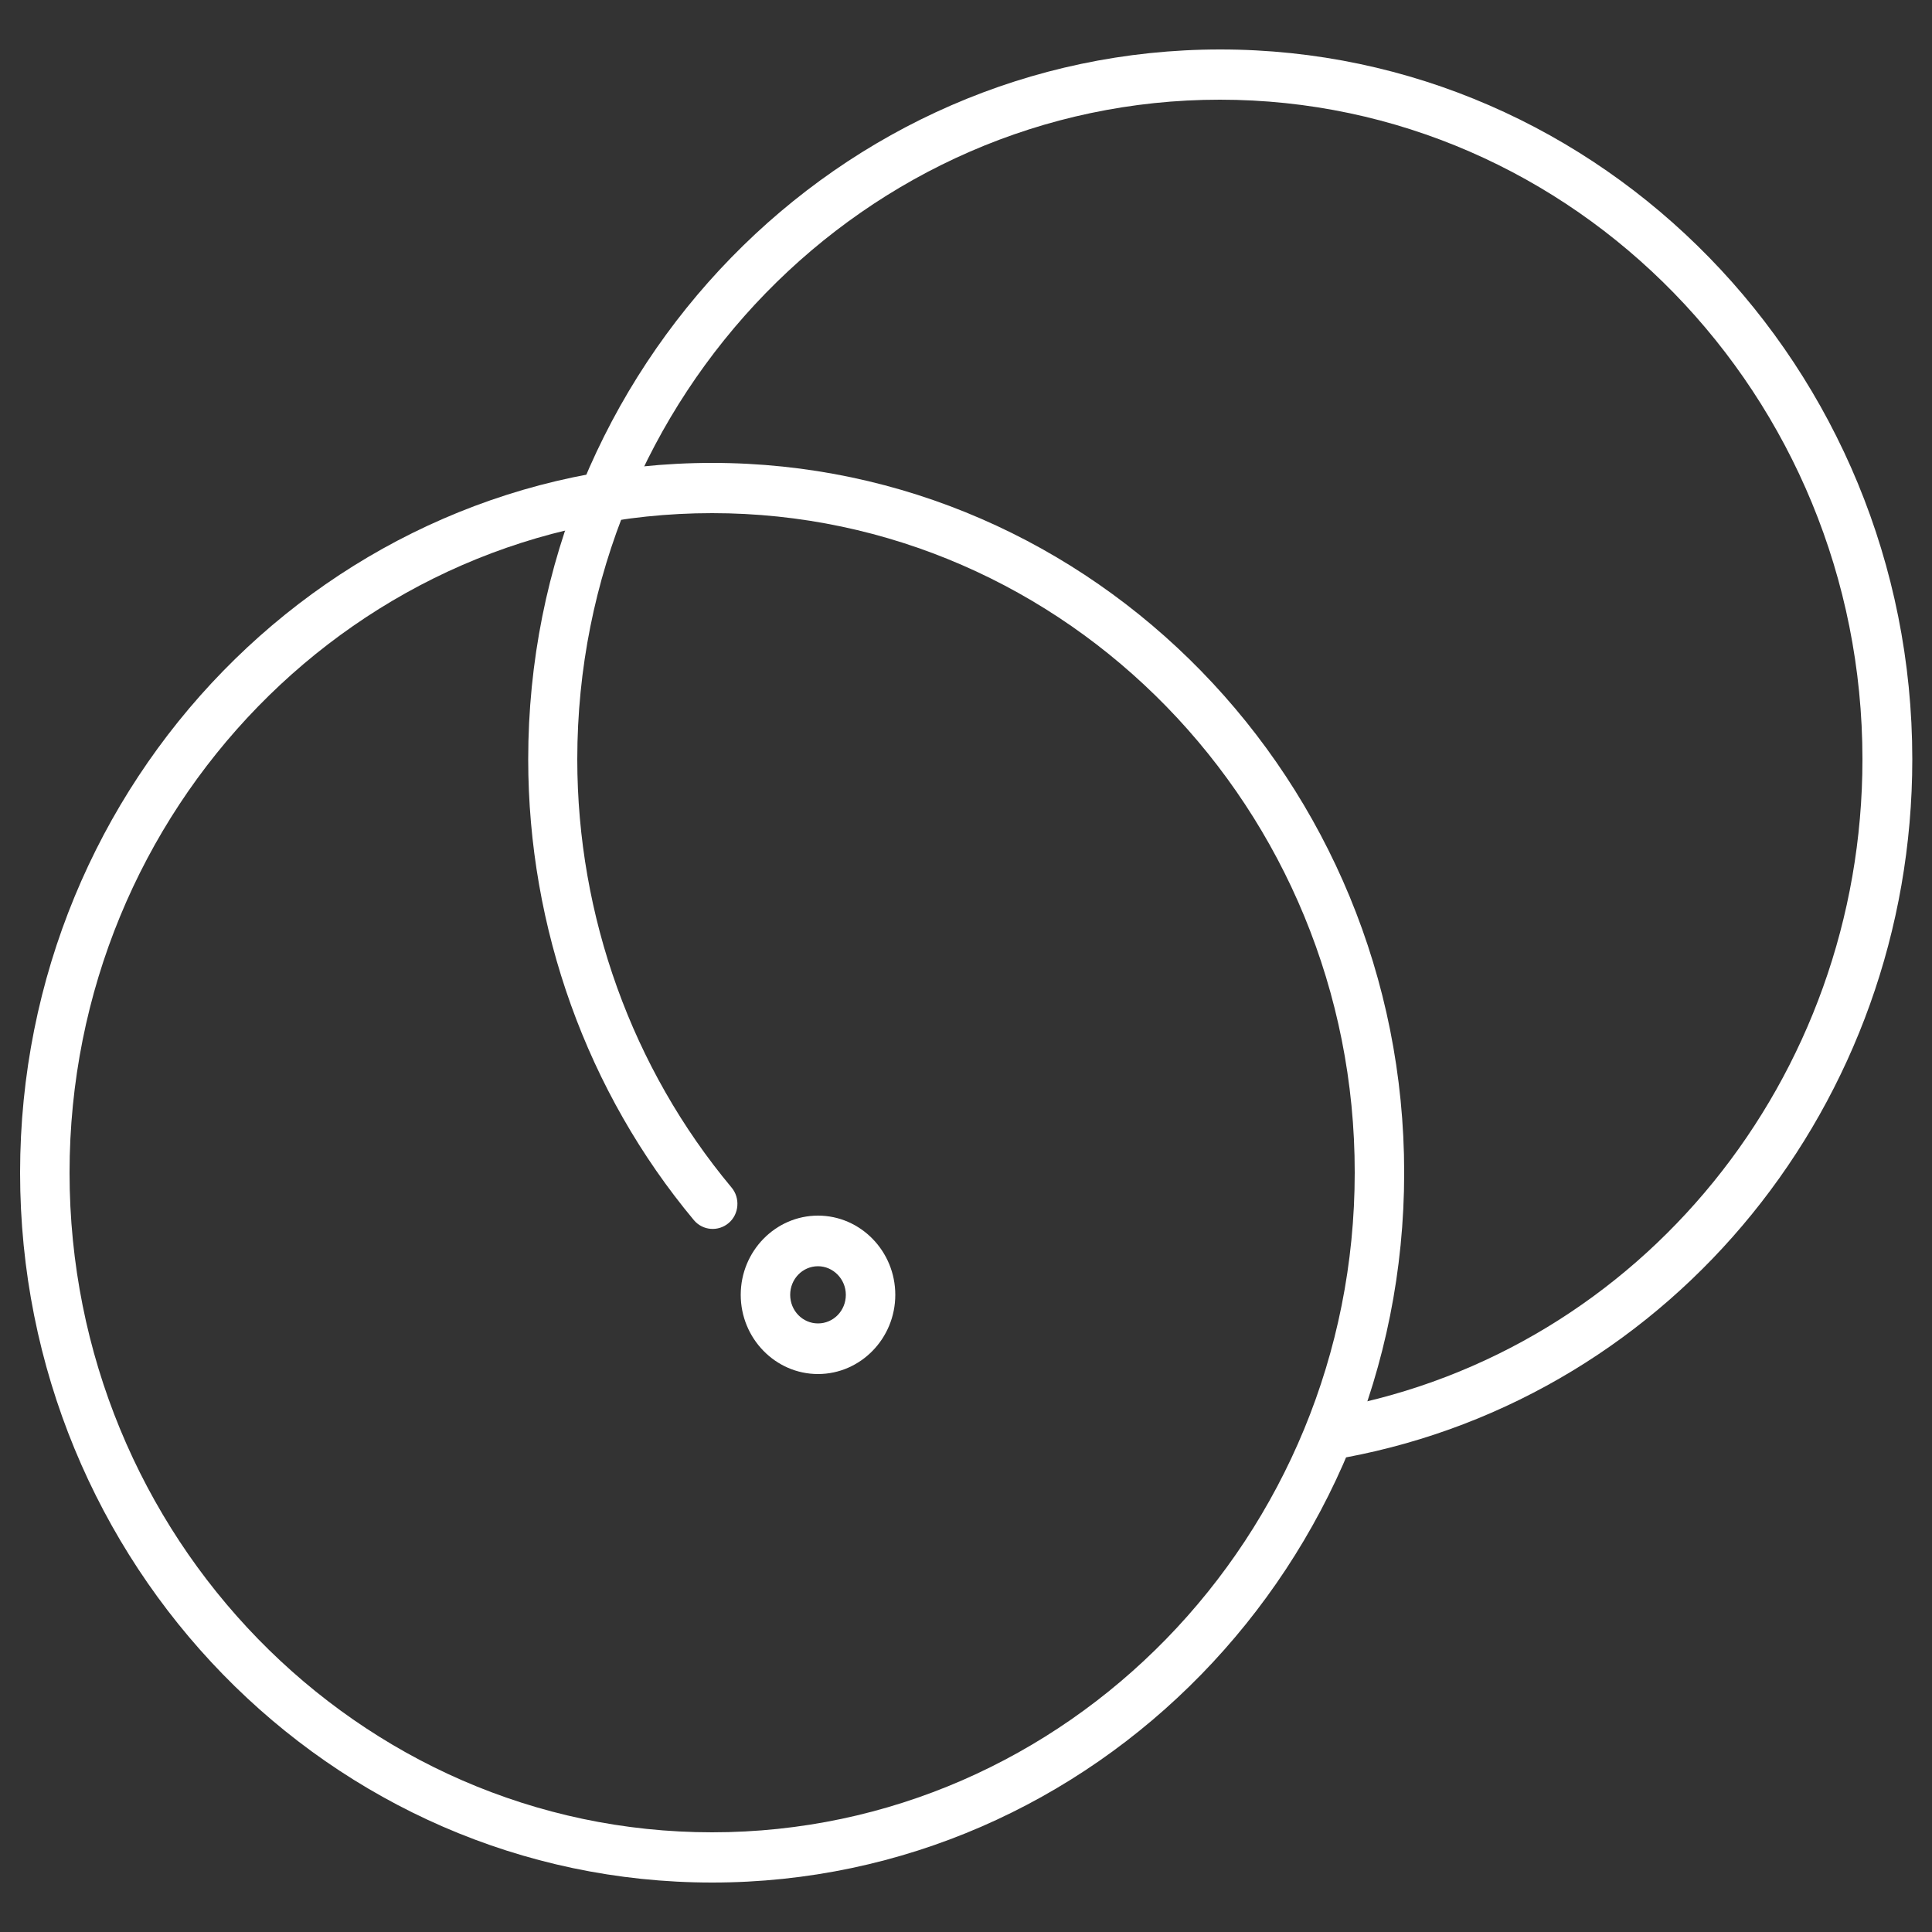
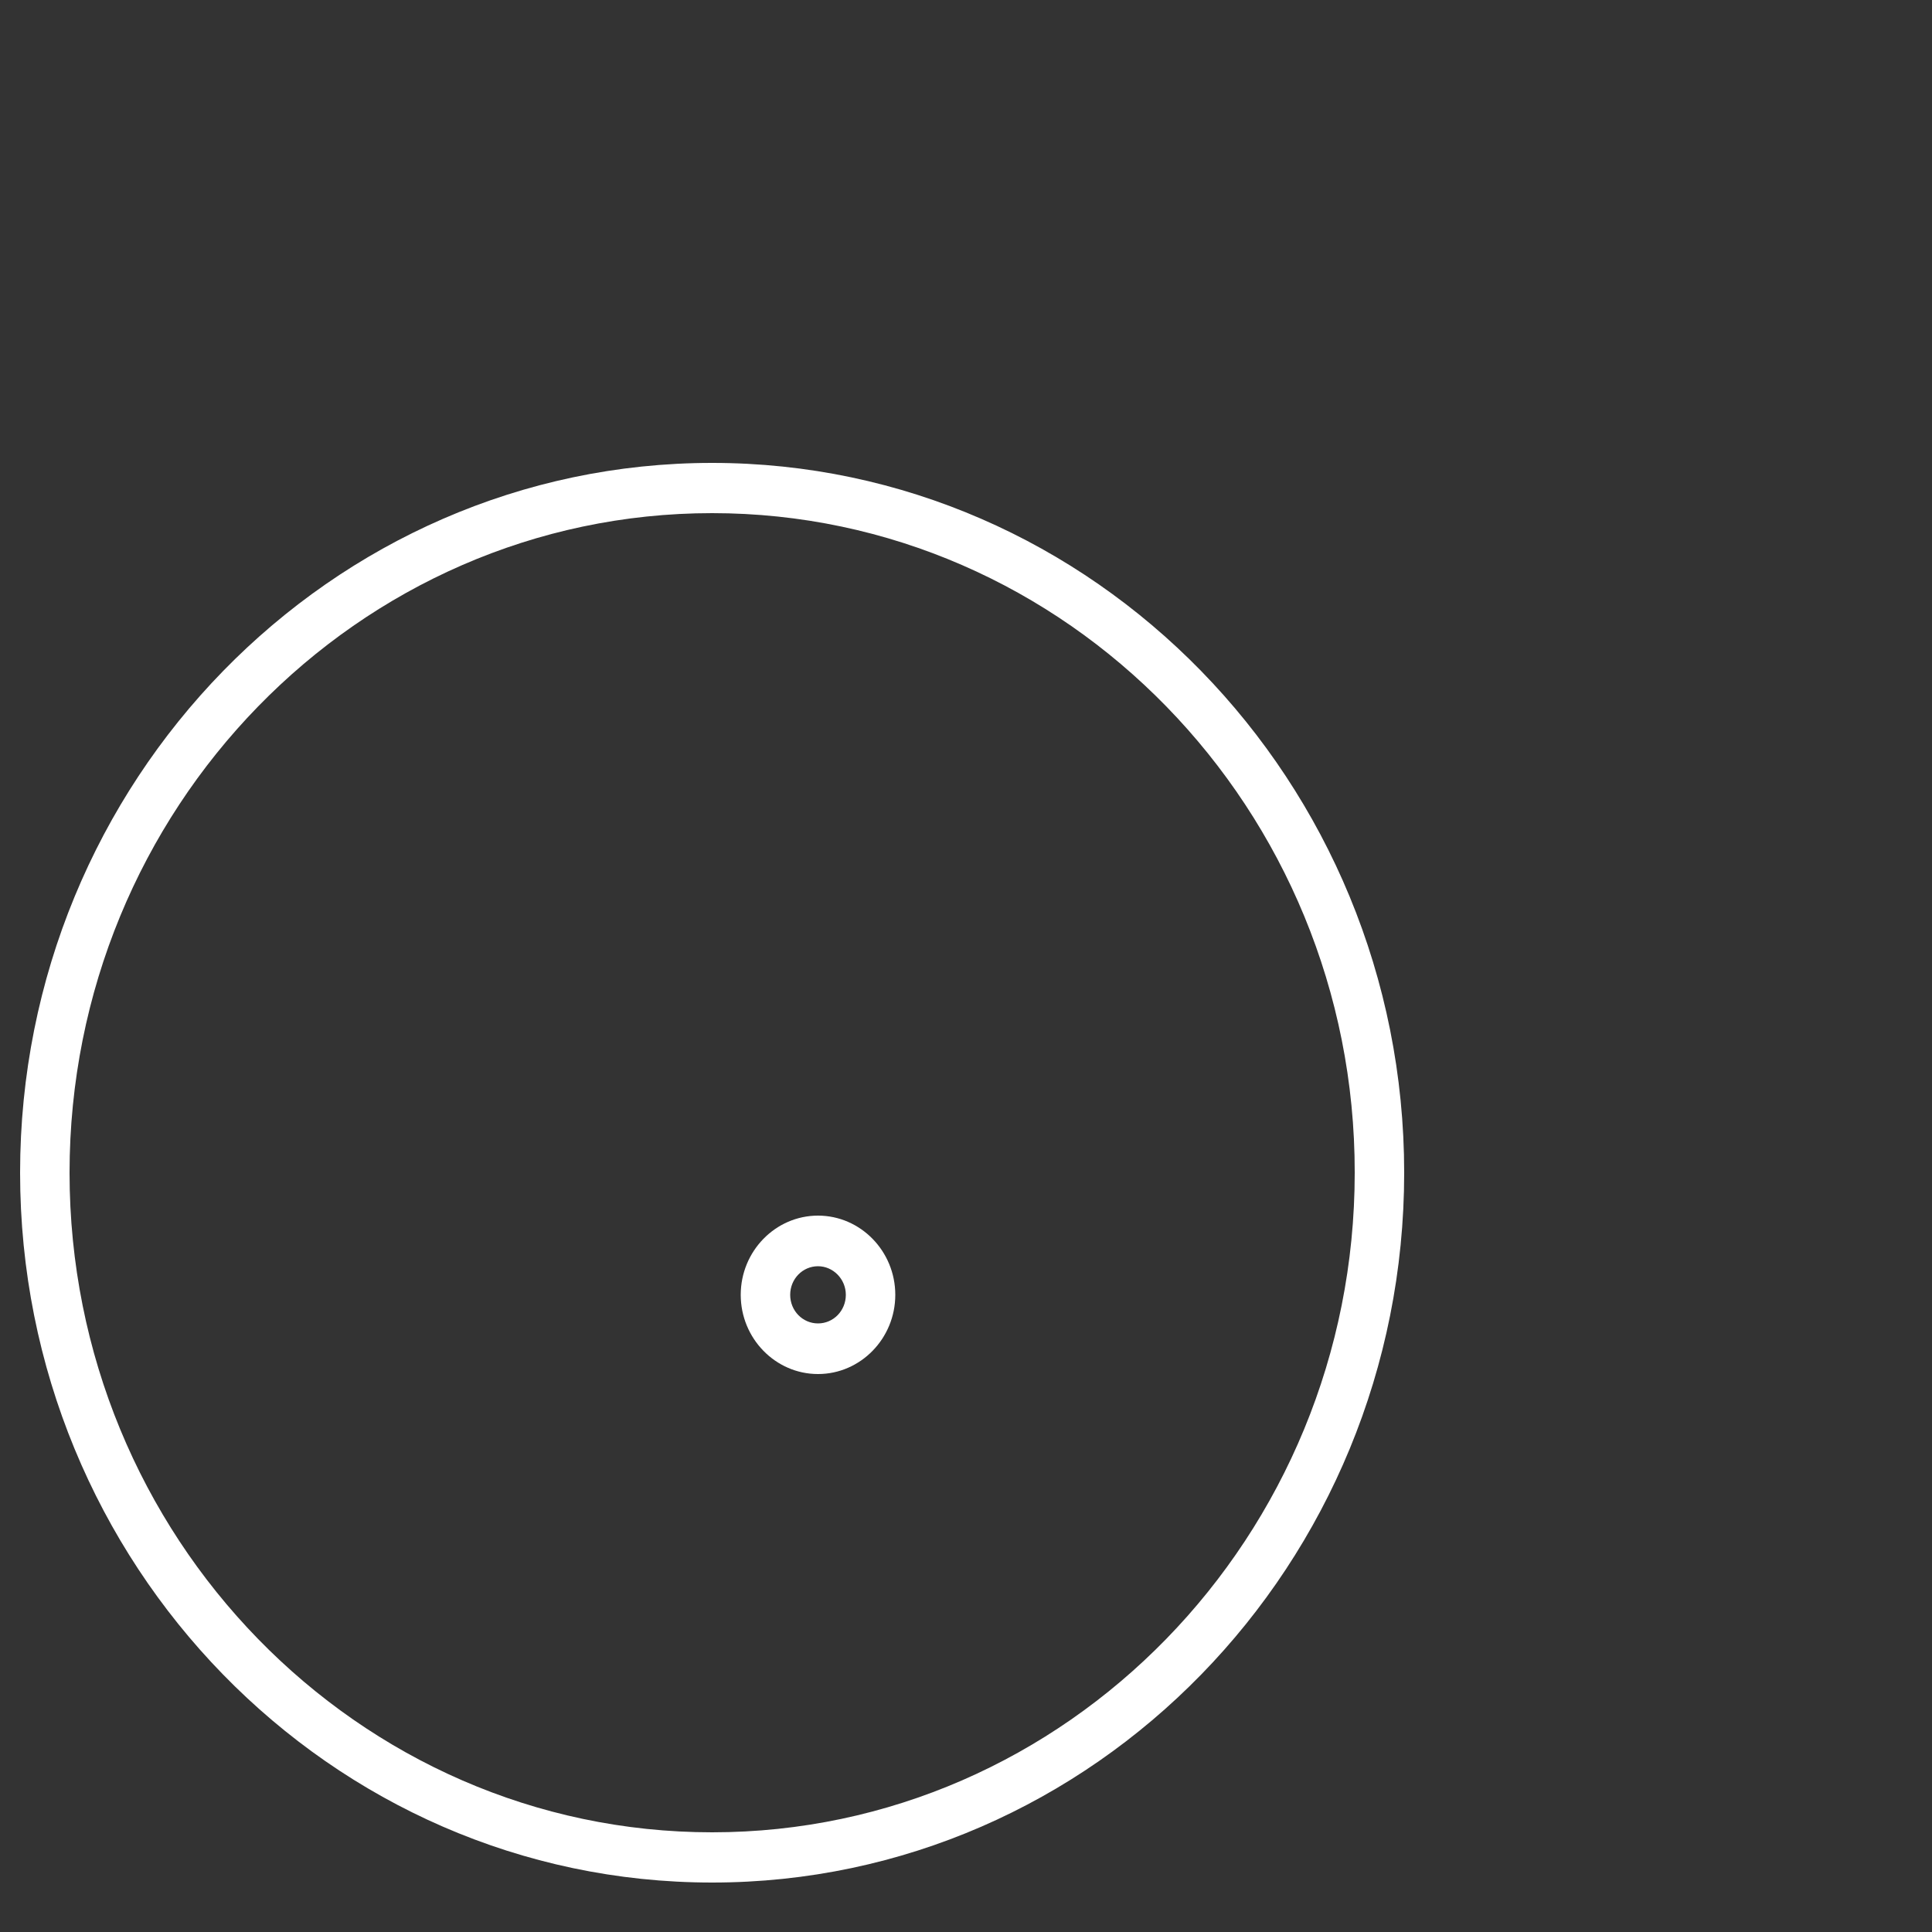
<svg xmlns="http://www.w3.org/2000/svg" id="Слой_1" x="0px" y="0px" viewBox="0 0 500 500" style="enable-background:new 0 0 500 500;" xml:space="preserve">
  <rect x="0" y="0" width="500" height="500" fill="#333333" stroke="none" />
  <style type="text/css"> .st0{fill:#FFFFFF;} </style>
  <g>
    <g>
      <path class="st0" d="M184.3,487.2c-98.8,0-179.1-82.4-179.1-183.7c0-101.3,80.4-183.7,179.1-183.7s179.1,82.4,179.1,183.7 C363.4,404.8,283.1,487.2,184.3,487.2z M184.3,132.8C92.6,132.8,18,209.4,18,303.5c0,94.1,74.6,170.7,166.3,170.7 s166.3-76.6,166.3-170.7C350.7,209.4,276,132.8,184.3,132.8z" />
    </g>
    <g>
-       <path class="st0" d="M346.9,377.4c-3,0-5.7-2.2-6.3-5.4c-0.6-3.5,1.7-7,5.1-7.6C424.7,349.6,482,279,482,196.5 c0-94.1-74.6-170.7-166.3-170.7s-166.3,76.6-166.3,170.7c0,40.6,14.2,80,39.9,110.8c2.3,2.7,2,6.9-0.7,9.2c-2.7,2.3-6.7,2-9-0.7 c-27.7-33.2-42.9-75.6-42.9-119.3c0-101.3,80.4-183.7,179.1-183.7s179.1,82.4,179.1,183.7c0,88.8-61.7,164.8-146.7,180.7 C347.7,377.3,347.3,377.4,346.9,377.4z" />
-     </g>
+       </g>
    <g>
      <path class="st0" d="M211.7,355.6c-11,0-20-9.2-20-20.5s9-20.5,20-20.5c11,0,20,9.2,20,20.5S222.7,355.6,211.7,355.6z M211.7,327.7c-4,0-7.2,3.3-7.2,7.4c0,4.1,3.2,7.4,7.2,7.4c4,0,7.2-3.3,7.2-7.4C218.9,331,215.6,327.7,211.7,327.7z" />
    </g>
  </g>
</svg>